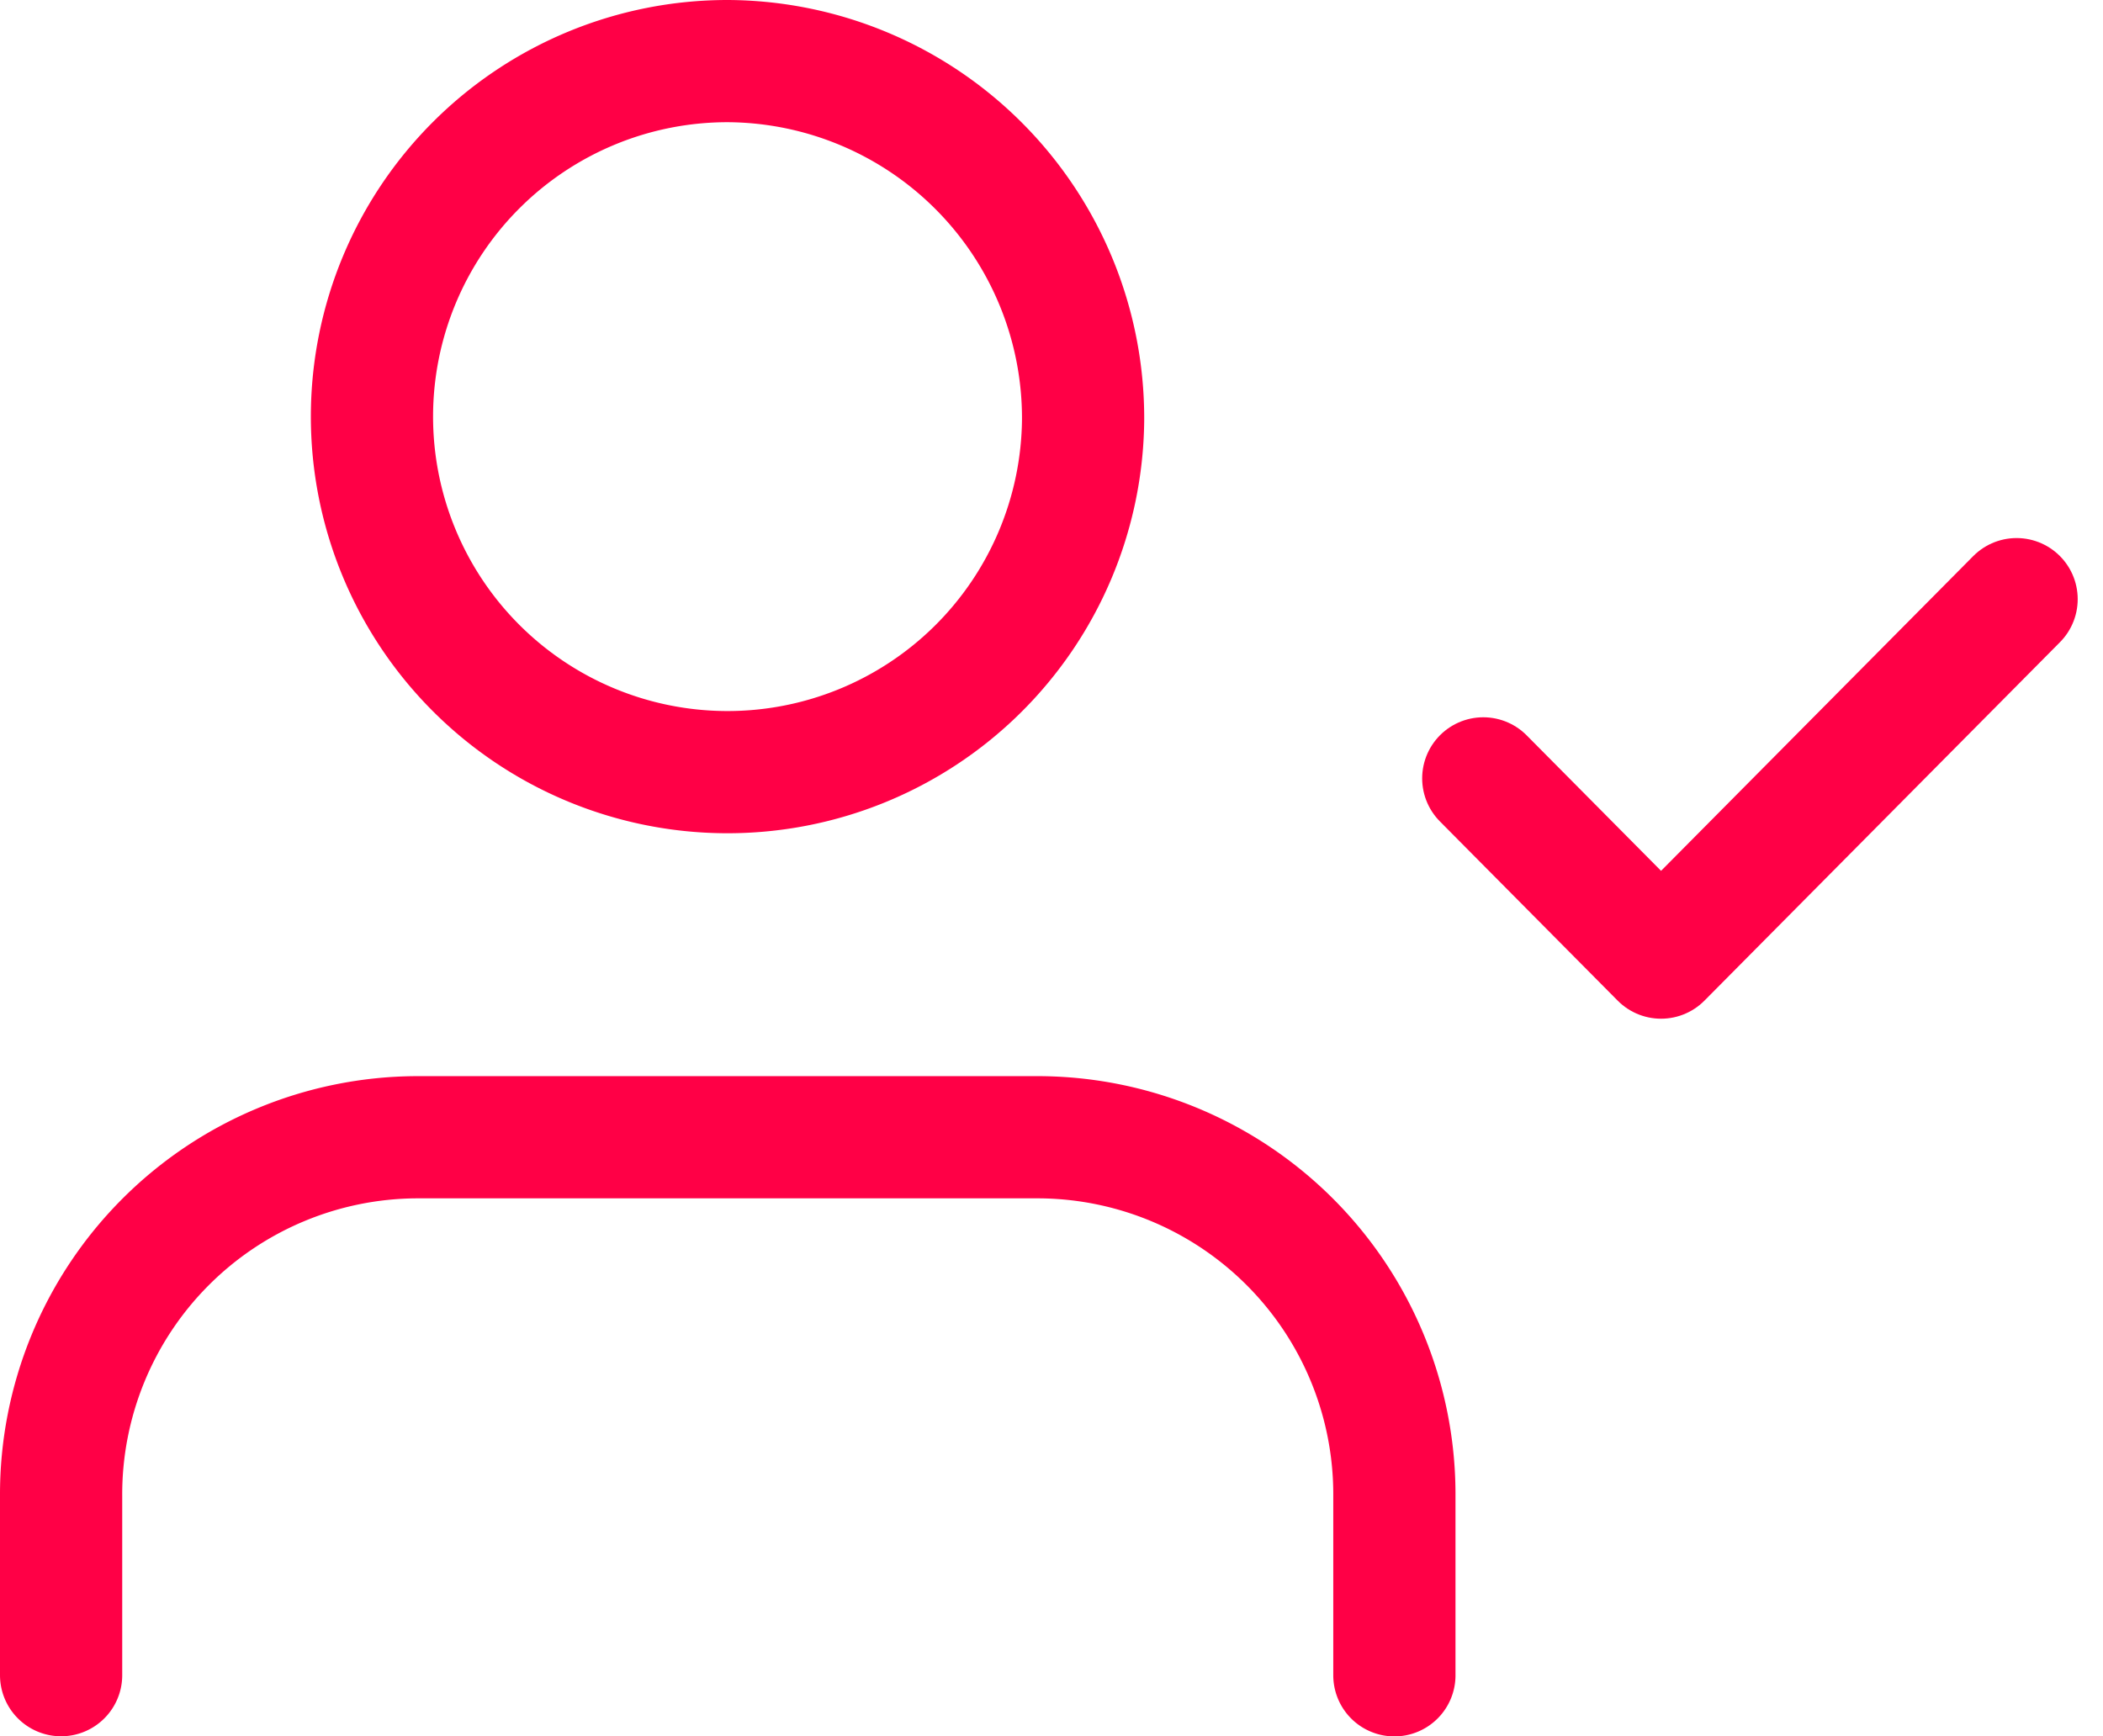
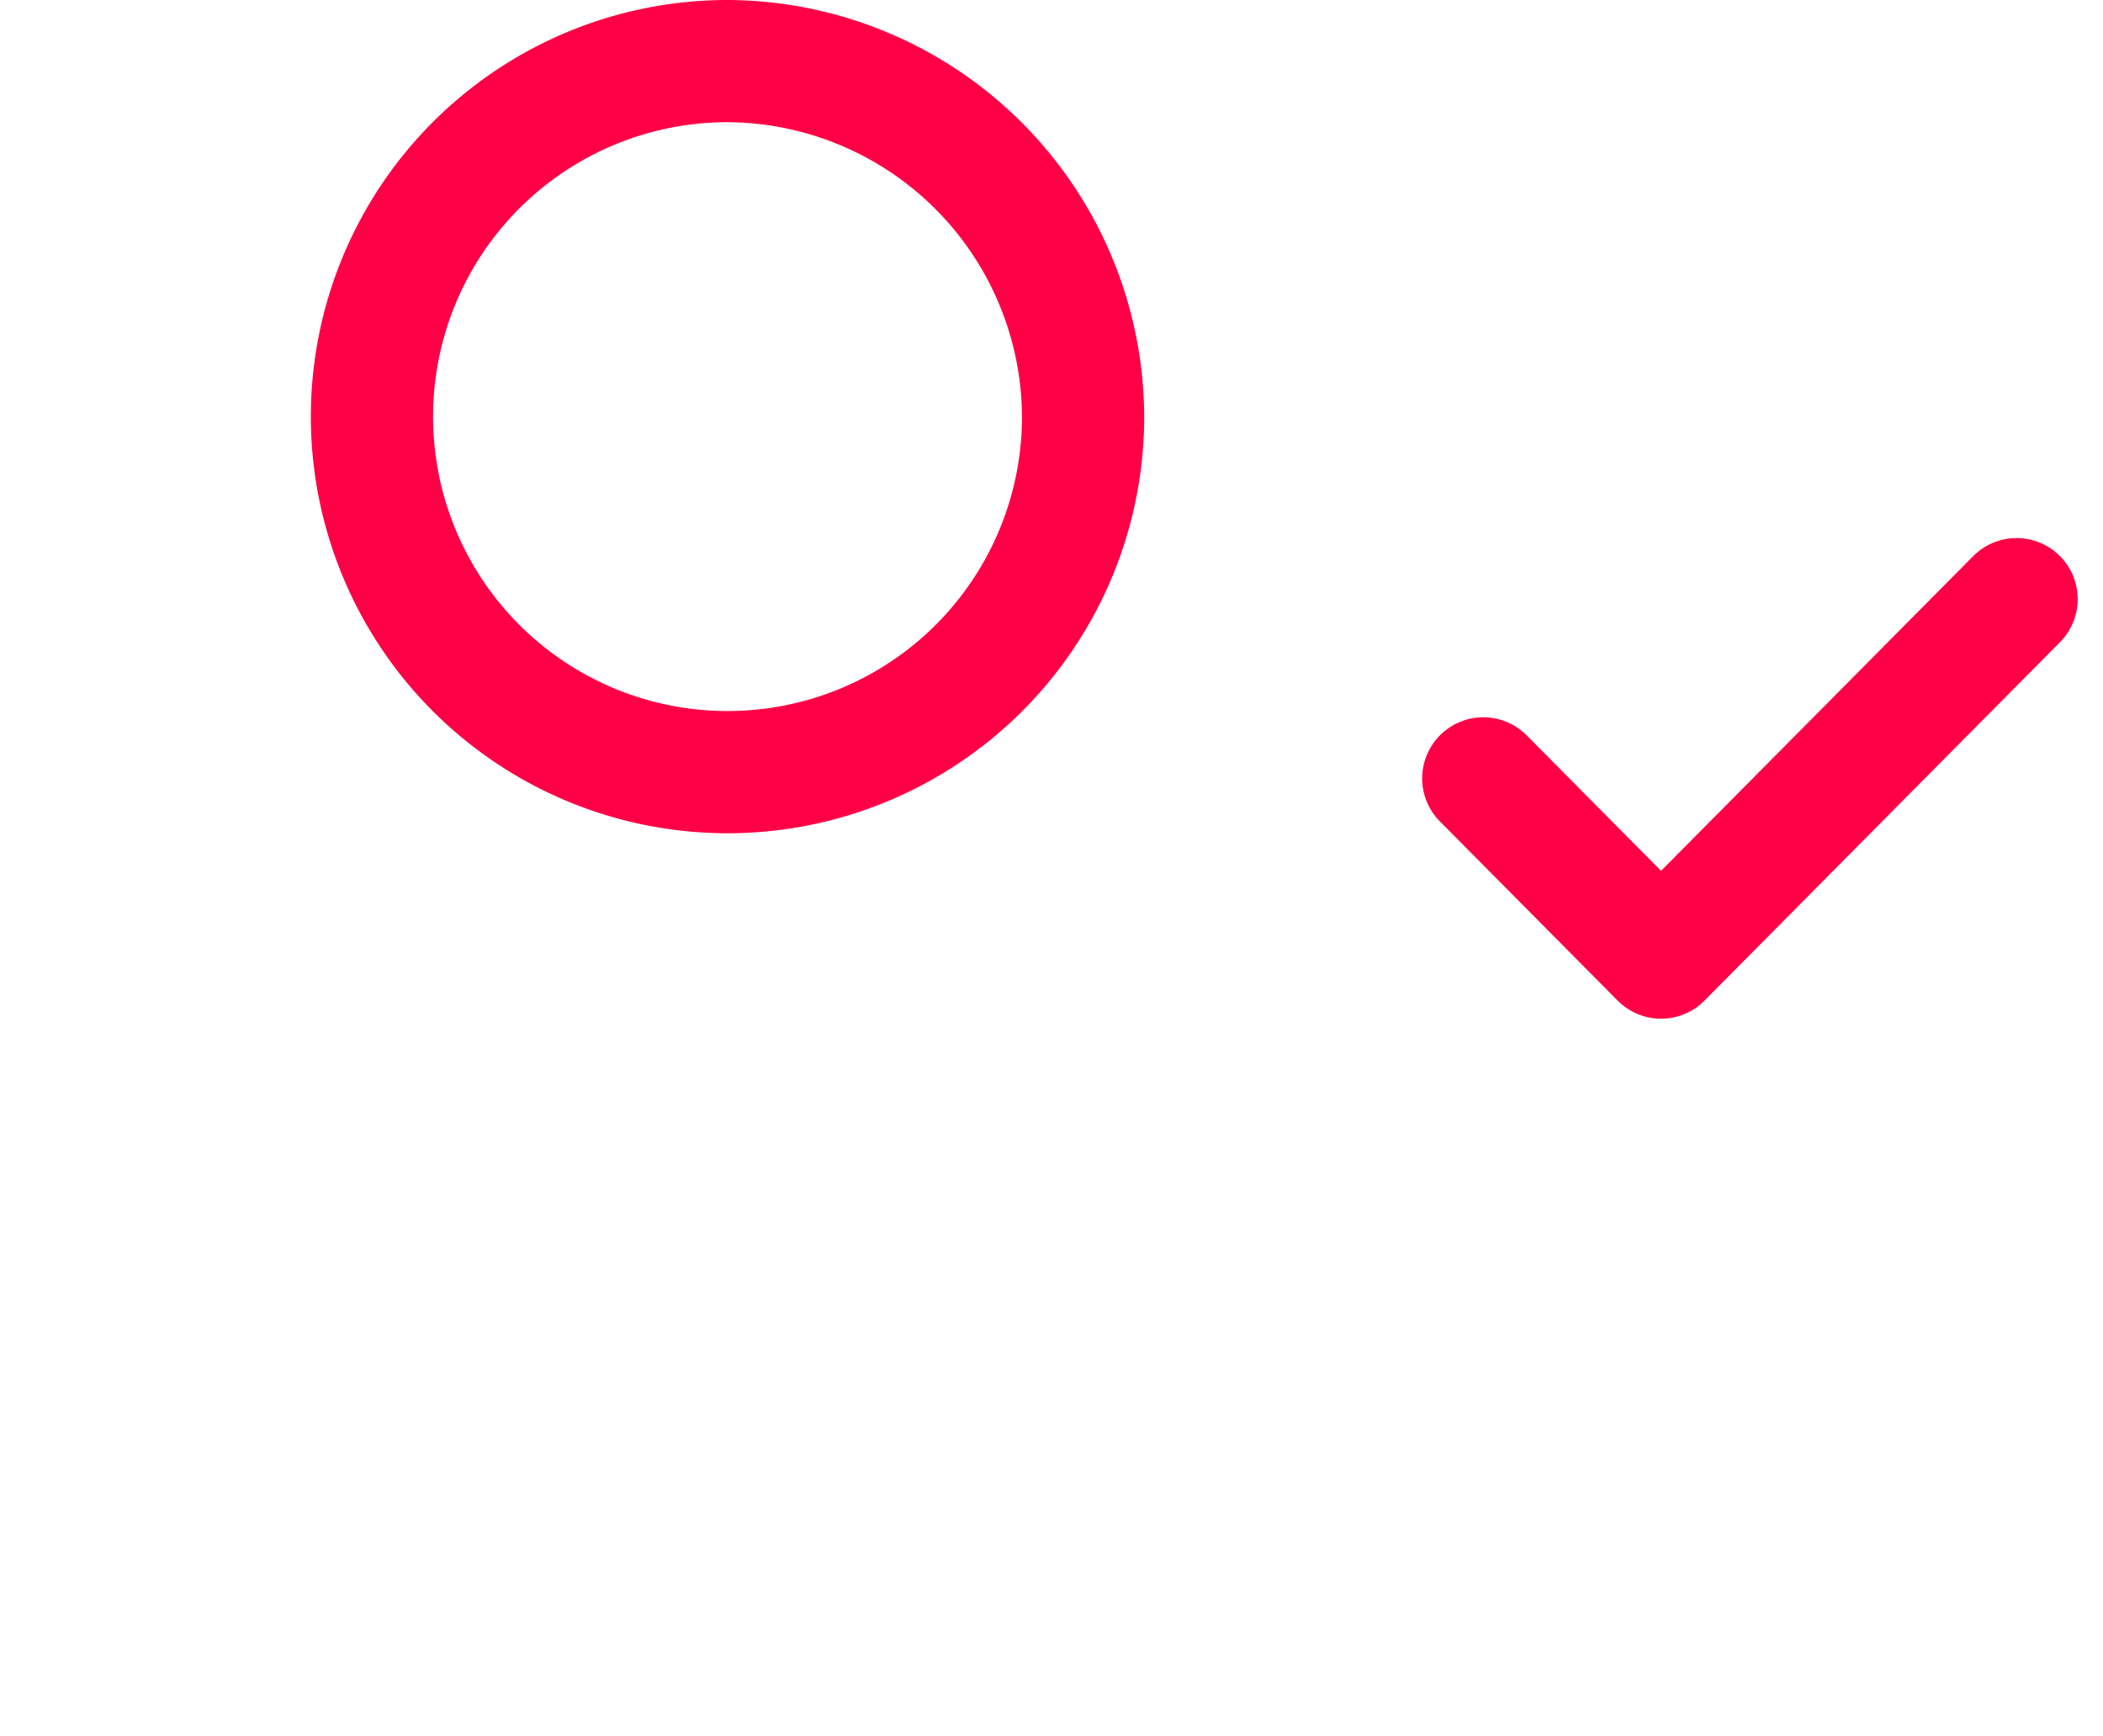
<svg xmlns="http://www.w3.org/2000/svg" width="51.621" height="42.628" viewBox="0 0 51.621 42.628">
  <g id="Icon_feather-user-check" data-name="Icon feather-user-check" transform="translate(0 -3)">
-     <path id="Trazado_99" data-name="Trazado 99" d="M34.227,35.709v-4.4A8.767,8.767,0,0,0,25.5,22.5H10.227A8.767,8.767,0,0,0,1.5,31.306v4.4" transform="translate(0 8.419)" fill="none" stroke="#FF0046" stroke-linecap="round" stroke-linejoin="round" stroke-width="3" />
    <path id="Trazado_100" data-name="Trazado 100" d="M24.2,13.306A8.728,8.728,0,1,1,15.477,4.5,8.767,8.767,0,0,1,24.2,13.306Z" transform="translate(2.386)" fill="none" stroke="#FF0046" stroke-linecap="round" stroke-linejoin="round" stroke-width="3" />
    <path id="Trazado_101" data-name="Trazado 101" d="M25.5,17.9l4.364,4.4L38.591,13.5" transform="translate(10.909 4.209)" fill="none" stroke="#FF0046" stroke-linecap="round" stroke-linejoin="round" stroke-width="3" />
  </g>
</svg>